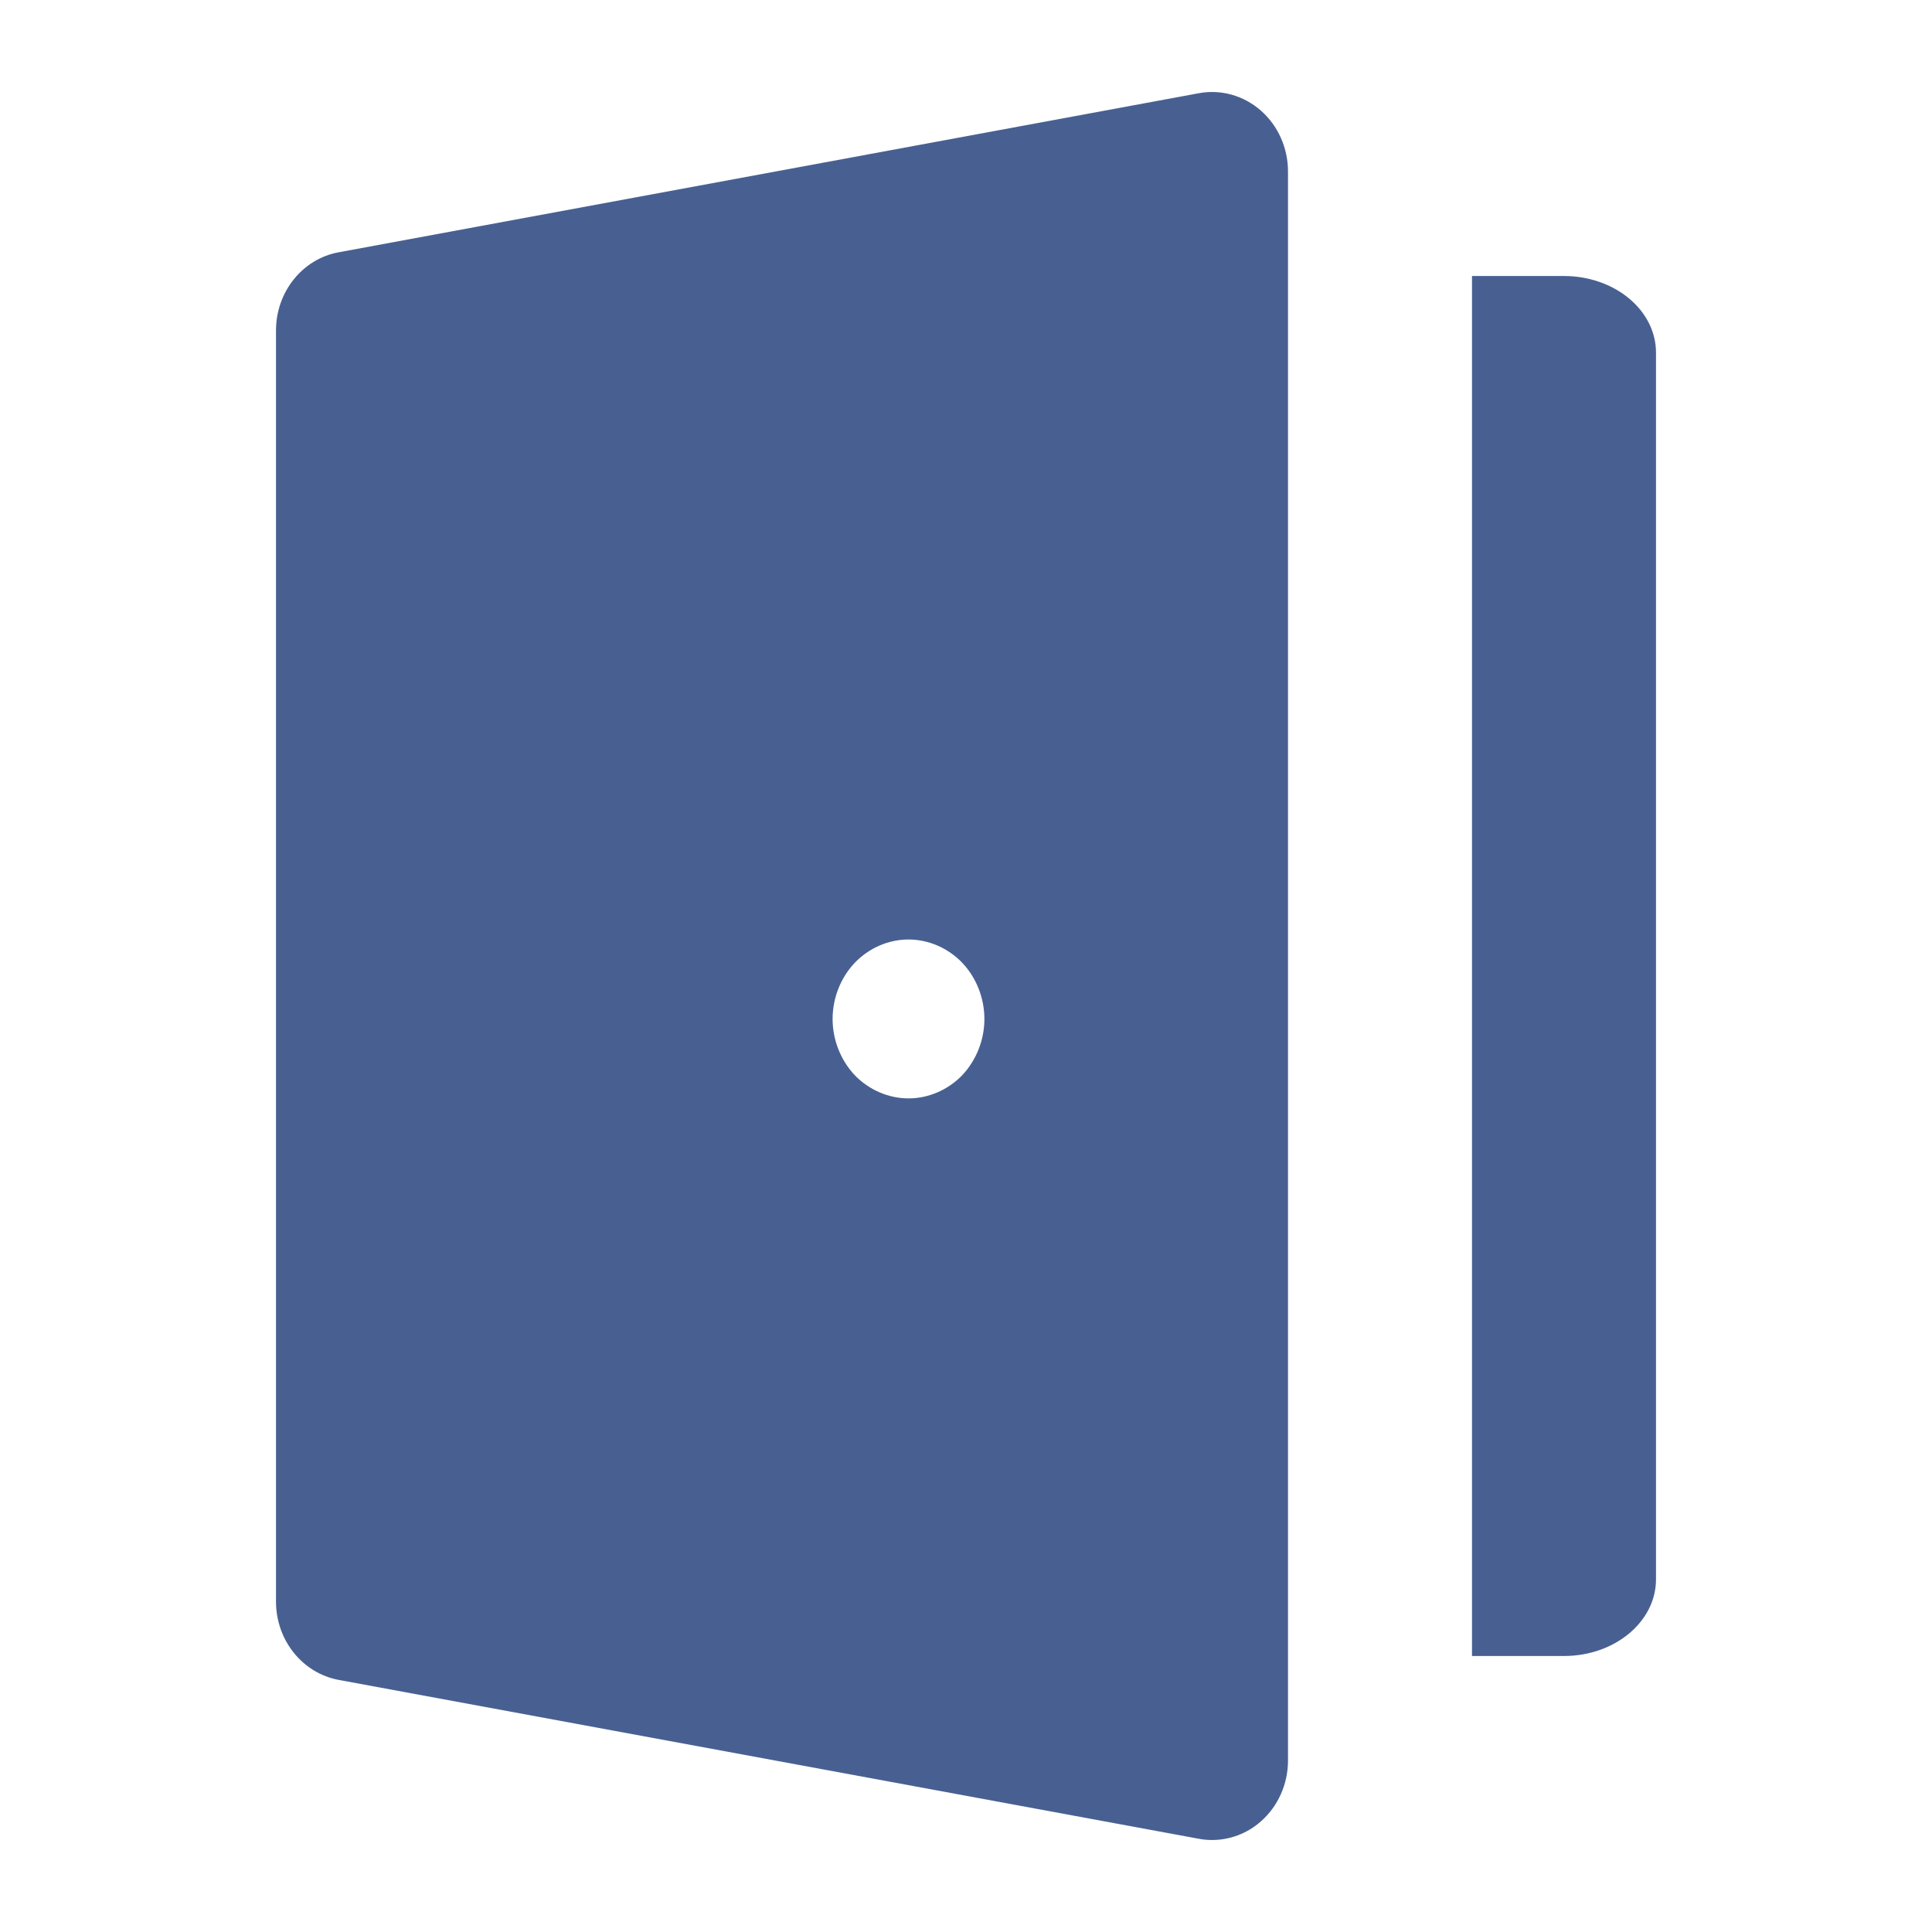
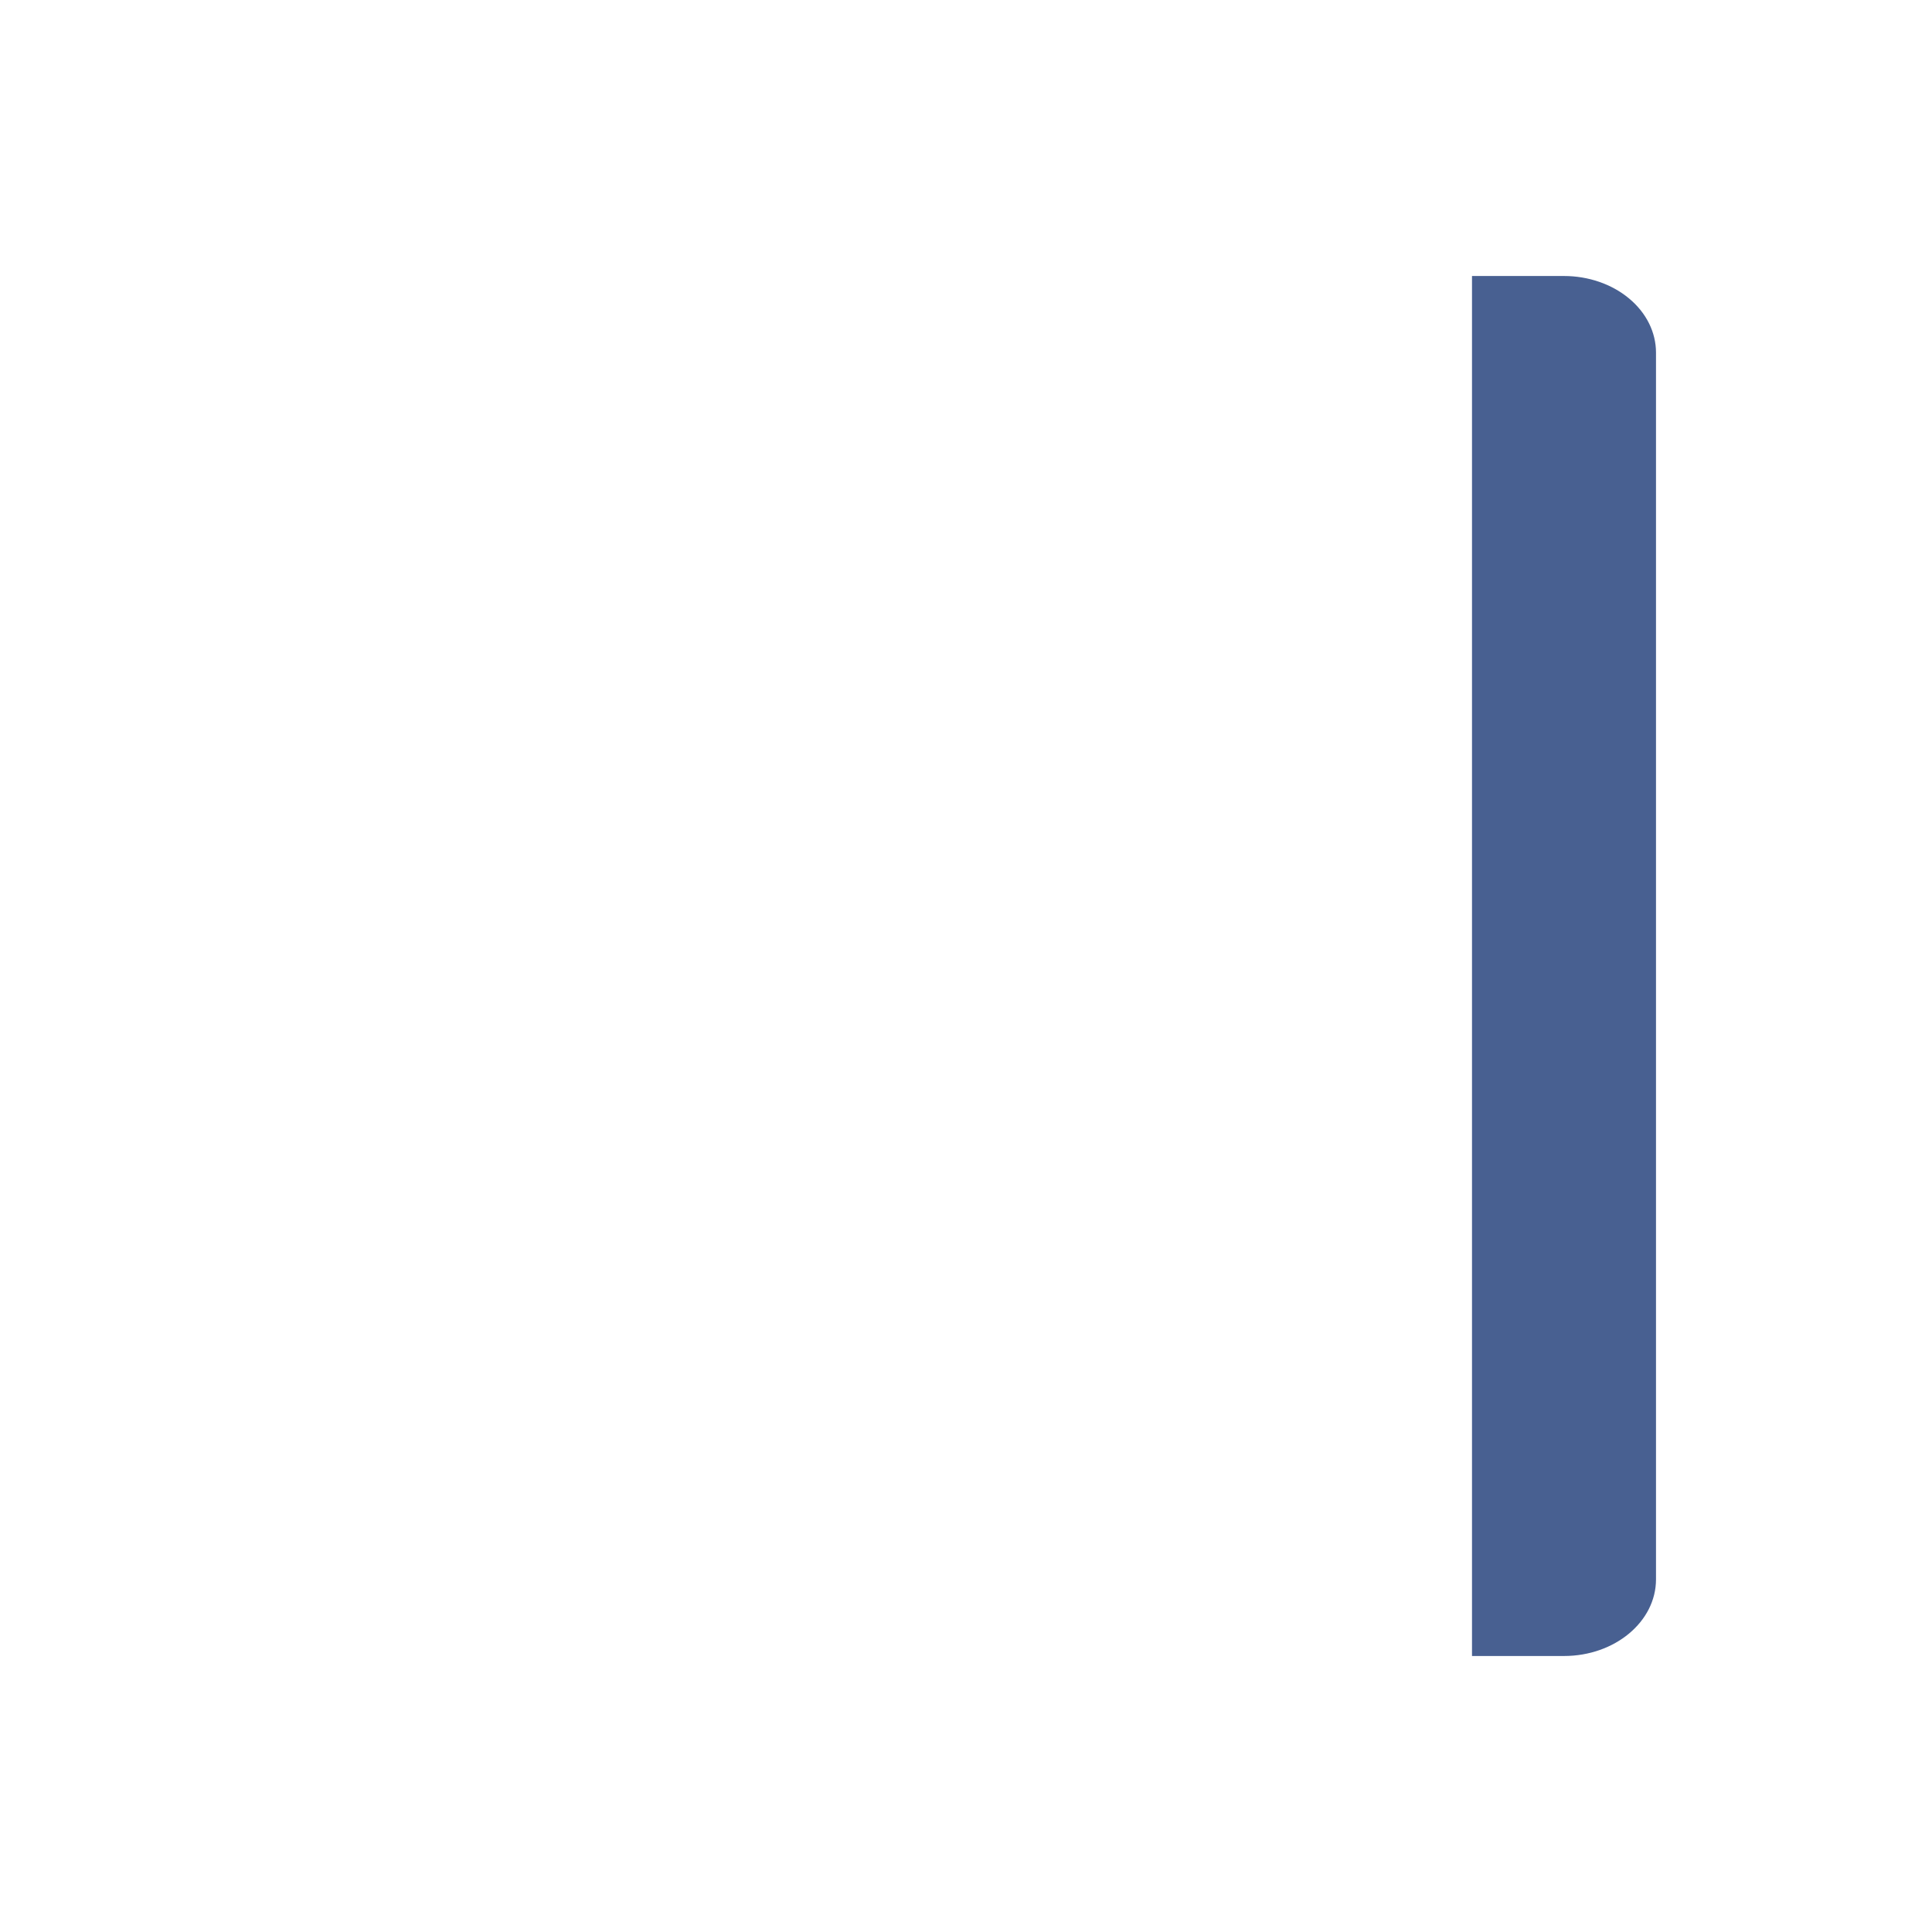
<svg xmlns="http://www.w3.org/2000/svg" width="21" height="21" viewBox="0 0 21 21" fill="none">
  <path d="M17.707 3.244C17.52 3.088 17.265 3 17 3C17 3 17 3 17 3L16 3V3.834V4.667V16.333V17.167V18H17C17.552 18 18 17.627 18 17.167V3.833C18 3.612 17.895 3.4 17.707 3.244Z" fill="#486091" />
-   <path d="M13.705 1.202C13.518 1.038 13.272 0.969 13.032 1.013L3.682 2.742C3.287 2.814 3 3.173 3 3.592V17.409C3 17.828 3.287 18.187 3.682 18.26L13.032 19.987C13.079 19.996 13.127 20 13.175 20C13.367 20 13.556 19.93 13.705 19.798C13.892 19.634 14 19.392 14 19.136V18.957V18.273V17.409V16.546V4.455V3.592V2.728V1.864C14 1.608 13.892 1.366 13.705 1.202ZM10.459 11.687C10.305 11.847 10.092 11.939 9.875 11.939C9.658 11.939 9.445 11.847 9.291 11.687C9.138 11.525 9.05 11.303 9.05 11.076C9.05 10.848 9.138 10.626 9.291 10.465C9.445 10.304 9.658 10.212 9.875 10.212C10.092 10.212 10.305 10.304 10.459 10.465C10.612 10.626 10.7 10.848 10.7 11.076C10.7 11.303 10.612 11.525 10.459 11.687Z" fill="#486091" />
</svg>